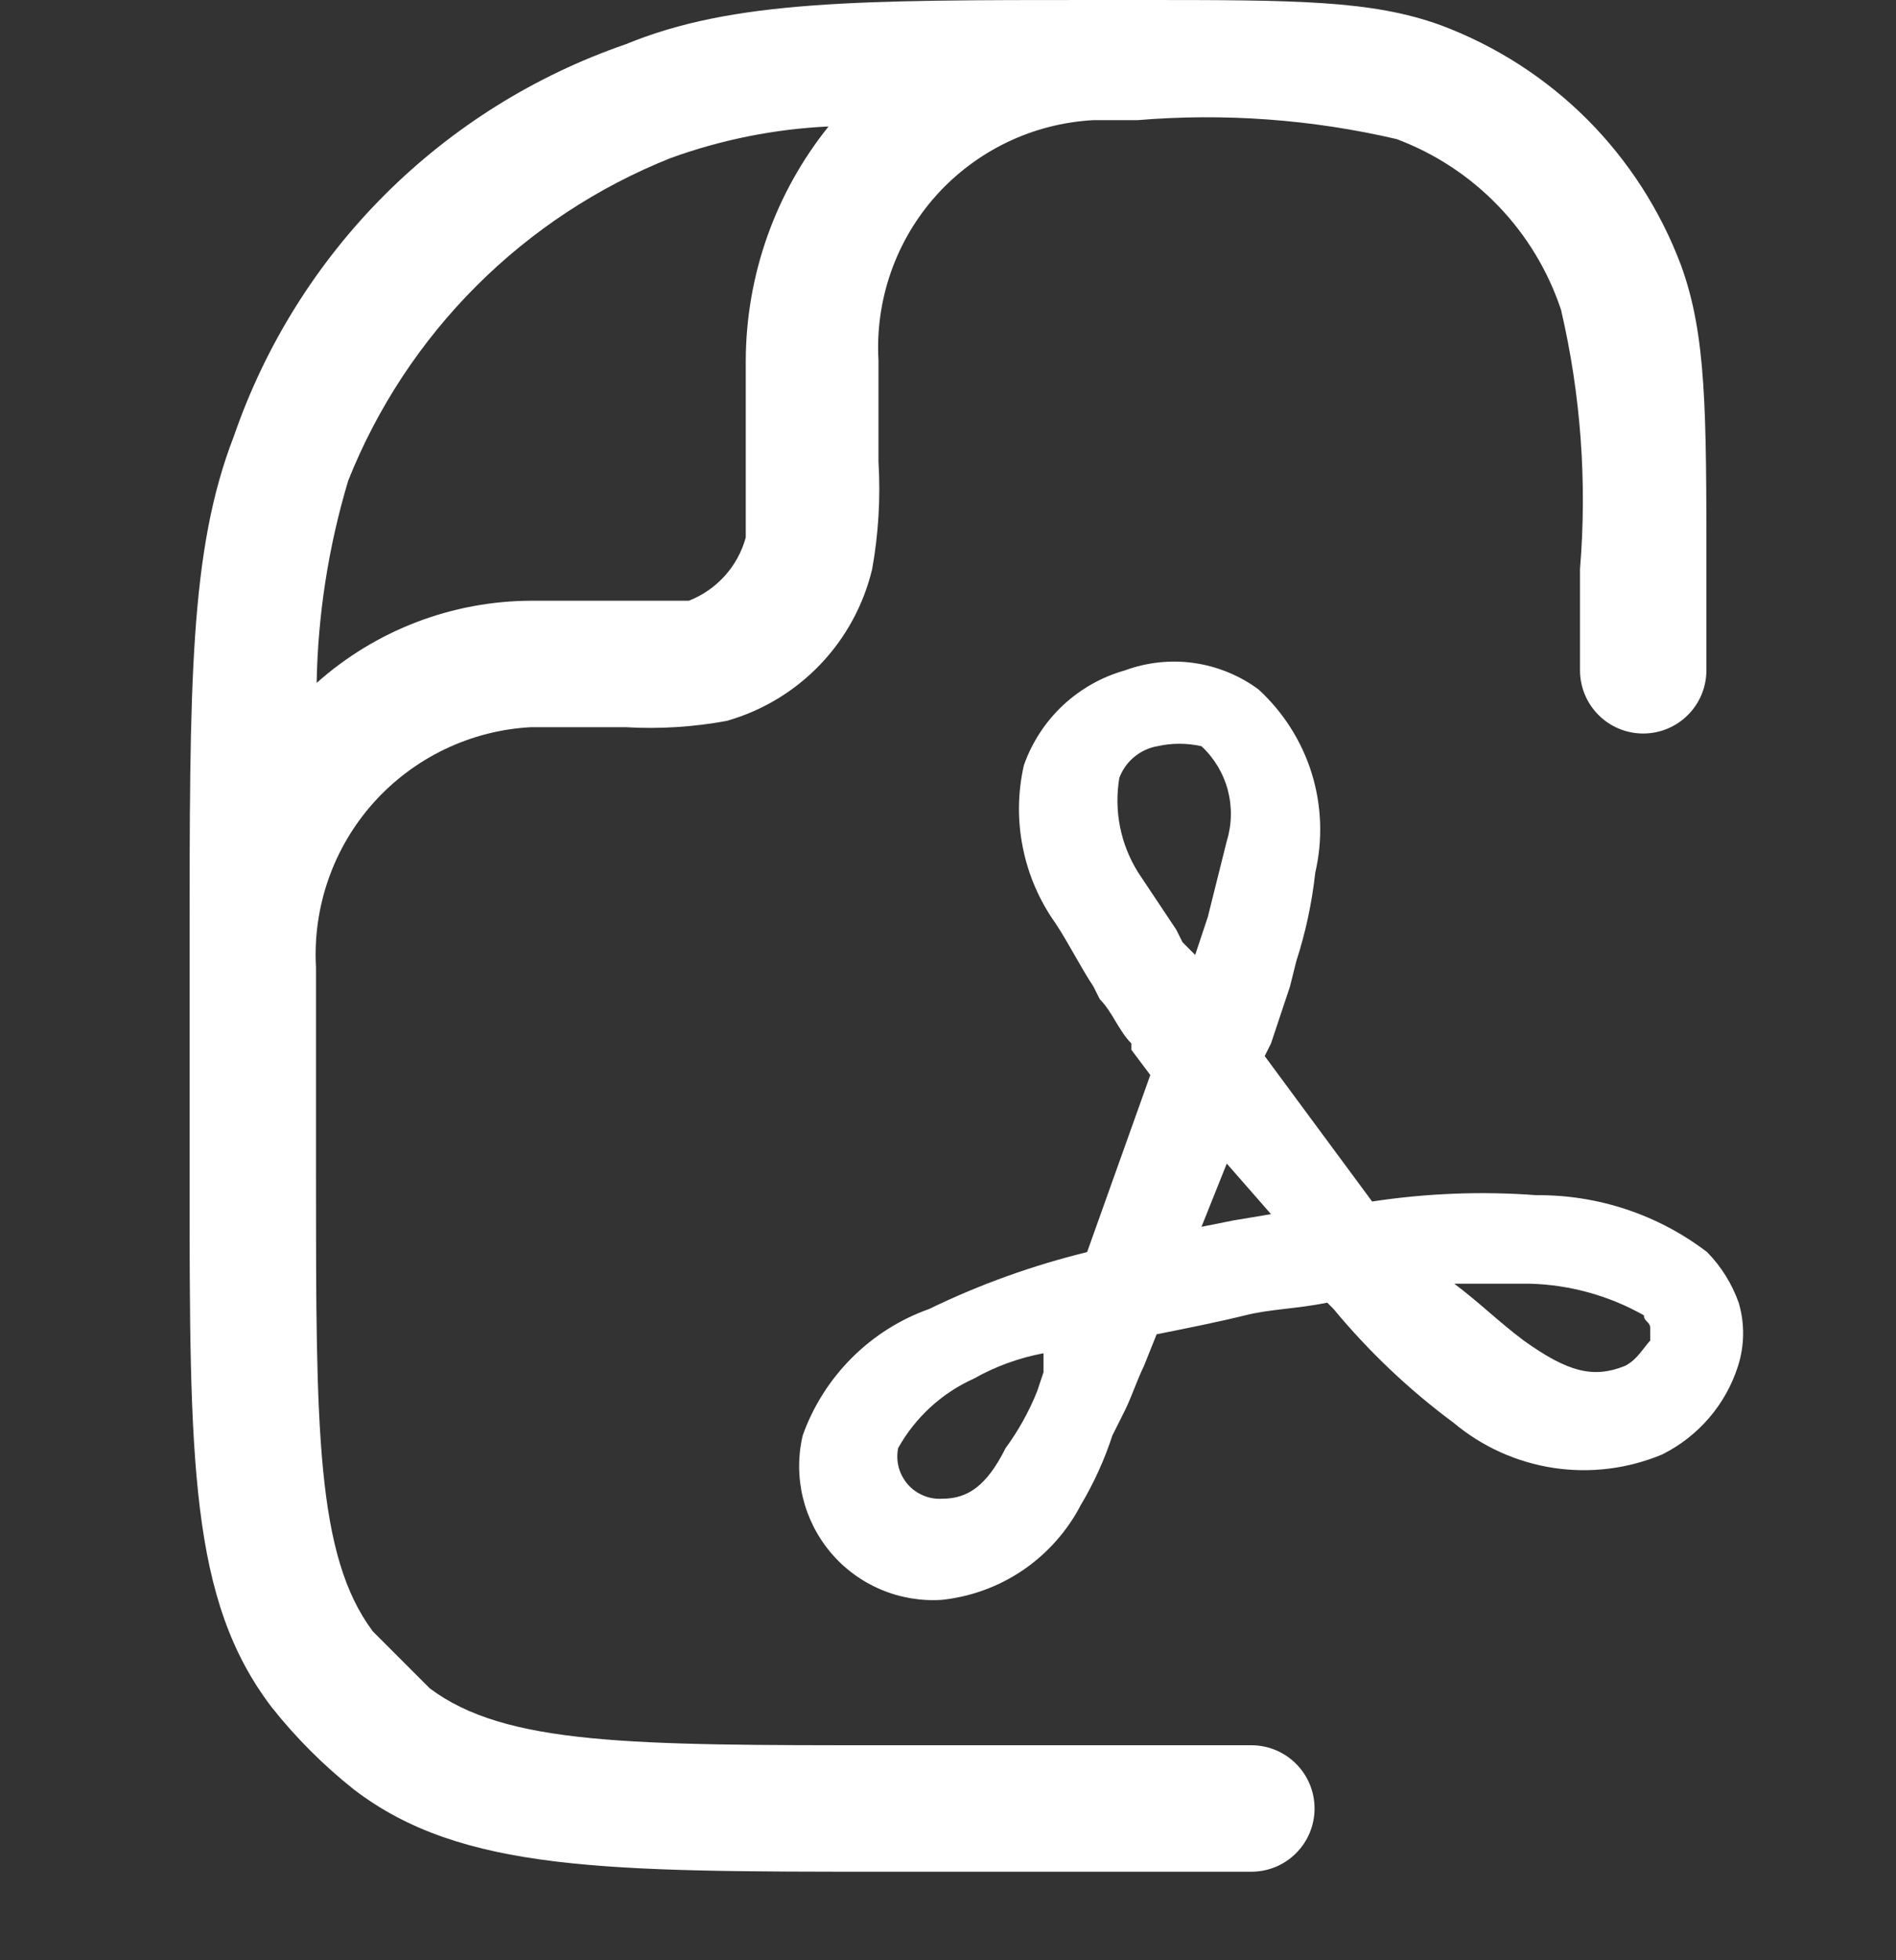
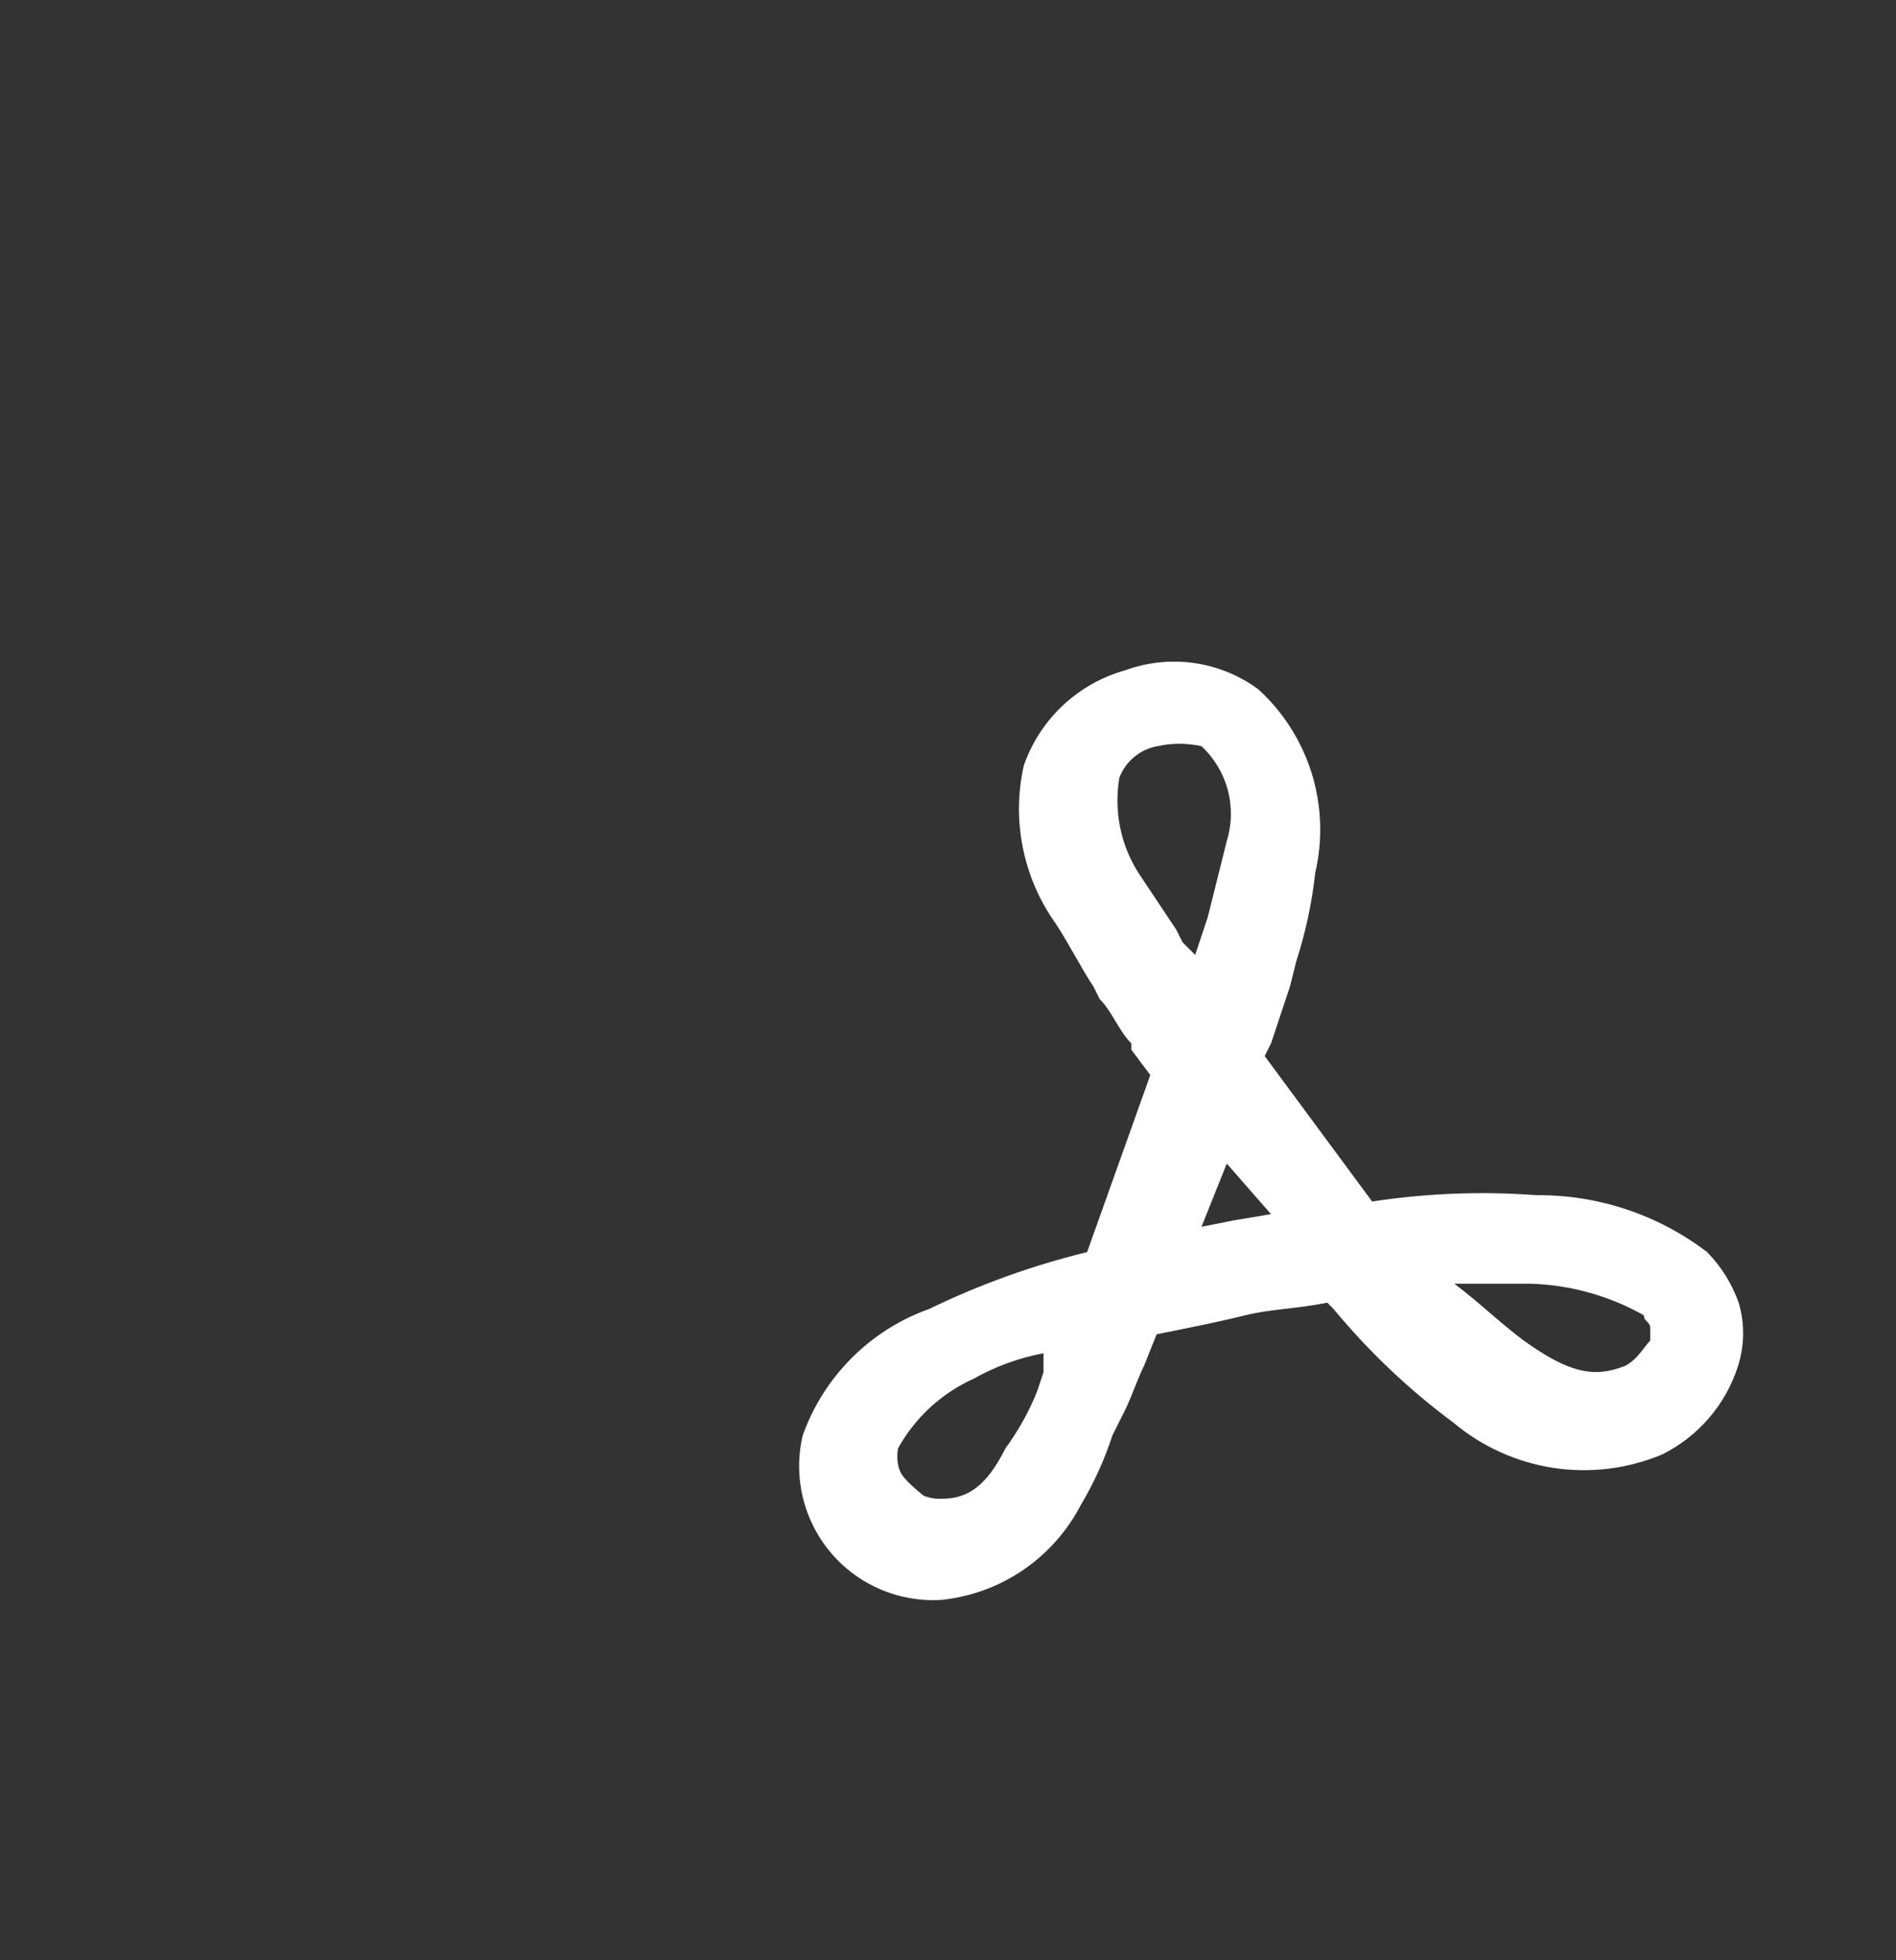
<svg xmlns="http://www.w3.org/2000/svg" width="30" height="31" viewBox="0 0 30 31" fill="none">
  <rect x="0" y="0" width="30" height="31" fill="#333333" stroke="none" />
-   <path fill-rule="evenodd" clip-rule="evenodd" d="M19.8 27.6H14C10 27.6 8 27.6 6.8 26.7L5.9 25.8C5 24.6 5 22.6 5 18.6V15.3C4.973 14.827 5.04 14.354 5.196 13.906C5.352 13.459 5.595 13.047 5.911 12.694C6.227 12.341 6.61 12.054 7.037 11.849C7.464 11.644 7.927 11.525 8.4 11.5H9.9C10.435 11.531 10.973 11.498 11.5 11.4C12.062 11.24 12.571 10.934 12.975 10.512C13.38 10.09 13.664 9.568 13.8 9C13.901 8.439 13.934 7.869 13.9 7.3V5.7C13.873 5.227 13.94 4.753 14.096 4.306C14.252 3.859 14.495 3.447 14.811 3.094C15.127 2.741 15.51 2.454 15.937 2.249C16.364 2.044 16.827 1.926 17.3 1.9H18C19.374 1.786 20.757 1.887 22.1 2.2C22.707 2.428 23.256 2.788 23.706 3.256C24.156 3.723 24.495 4.285 24.7 4.9C25.013 6.243 25.114 7.626 25 9V10.6C25 10.865 25.105 11.12 25.293 11.307C25.48 11.495 25.735 11.6 26 11.6C26.265 11.6 26.52 11.495 26.707 11.307C26.895 11.12 27 10.865 27 10.6V9C27 6.5 27 5.3 26.6 4.2C26.275 3.332 25.768 2.543 25.113 1.887C24.457 1.232 23.668 0.725 22.8 0.4C21.7 0 20.5 0 18 0H17.3C13.6 0 11.6 5.96046e-08 9.9 0.7C8.463 1.195 7.159 2.01 6.084 3.084C5.01 4.159 4.195 5.463 3.7 6.9C3 8.7 3 10.8 3 15V18.6C3 23.1 3 25.3 4.3 27C4.682 27.482 5.118 27.918 5.6 28.3C7.3 29.6 9.6 29.6 14 29.6H19.8C20.065 29.6 20.32 29.495 20.507 29.307C20.695 29.12 20.8 28.865 20.8 28.6C20.8 28.335 20.695 28.08 20.507 27.893C20.32 27.705 20.065 27.6 19.8 27.6ZM10.61 2.5C11.414 2.209 12.256 2.04 13.11 2C12.267 3.049 11.805 4.354 11.8 5.7V8.5C11.738 8.725 11.625 8.933 11.468 9.107C11.312 9.28 11.117 9.415 10.9 9.5H8.41C7.156 9.503 5.946 9.966 5.01 10.8C5.03 9.716 5.198 8.639 5.51 7.6C5.969 6.448 6.658 5.402 7.535 4.525C8.412 3.648 9.458 2.959 10.61 2.5Z" fill="white" />
-   <path fill-rule="evenodd" clip-rule="evenodd" d="M27.511 20.601C27.404 20.301 27.234 20.028 27.011 19.801C26.235 19.209 25.286 18.893 24.311 18.901C23.443 18.836 22.571 18.87 21.711 19.001L20.011 16.701L20.111 16.501L20.411 15.601L20.511 15.201C20.658 14.746 20.759 14.277 20.811 13.801C20.932 13.281 20.913 12.739 20.755 12.229C20.596 11.719 20.305 11.261 19.911 10.901C19.611 10.681 19.262 10.538 18.893 10.485C18.525 10.433 18.15 10.473 17.801 10.601C17.433 10.704 17.096 10.895 16.817 11.156C16.539 11.417 16.328 11.741 16.201 12.101C16.103 12.529 16.097 12.973 16.184 13.404C16.27 13.835 16.446 14.243 16.701 14.601C16.901 14.901 17.101 15.301 17.301 15.601L17.401 15.801C17.601 16.001 17.701 16.301 17.901 16.501V16.601L18.201 17.001L17.201 19.801C16.338 20.012 15.5 20.313 14.701 20.701C14.24 20.865 13.821 21.13 13.476 21.476C13.13 21.822 12.865 22.24 12.701 22.701C12.625 23.023 12.626 23.359 12.703 23.681C12.781 24.003 12.932 24.302 13.146 24.555C13.36 24.808 13.63 25.007 13.935 25.136C14.239 25.266 14.57 25.322 14.901 25.301C15.363 25.252 15.806 25.09 16.19 24.828C16.573 24.566 16.887 24.213 17.101 23.801C17.308 23.454 17.476 23.085 17.601 22.701L17.801 22.301C17.901 22.101 18.001 21.801 18.101 21.601L18.301 21.101C18.801 21.001 19.301 20.901 19.701 20.801C20.101 20.701 20.501 20.701 21.001 20.601L21.101 20.701C21.659 21.375 22.297 21.98 23.001 22.501C23.452 22.879 23.998 23.125 24.581 23.214C25.163 23.302 25.758 23.228 26.301 23.001C26.584 22.86 26.837 22.663 27.043 22.423C27.249 22.183 27.405 21.903 27.501 21.601C27.604 21.276 27.608 20.928 27.511 20.601ZM16.511 21.701L16.411 22.001C16.283 22.321 16.115 22.623 15.911 22.901C15.611 23.501 15.311 23.701 14.911 23.701C14.808 23.708 14.705 23.691 14.611 23.651C14.516 23.612 14.431 23.551 14.363 23.474C14.296 23.396 14.247 23.304 14.22 23.205C14.194 23.106 14.191 23.002 14.211 22.901C14.482 22.415 14.903 22.029 15.411 21.801C15.753 21.608 16.125 21.473 16.511 21.401V21.701ZM18.911 15.101L18.711 14.901L18.611 14.701L18.011 13.801C17.73 13.355 17.623 12.821 17.711 12.301C17.759 12.173 17.839 12.059 17.945 11.972C18.05 11.884 18.176 11.825 18.311 11.801C18.541 11.749 18.78 11.749 19.011 11.801C19.212 11.988 19.356 12.228 19.427 12.493C19.497 12.759 19.492 13.039 19.411 13.301L19.111 14.501L18.911 15.101ZM19.511 19.301L19.011 19.401L19.411 18.401L20.111 19.201L19.511 19.301ZM25.711 21.601C25.211 21.801 24.811 21.701 24.111 21.201C23.711 20.901 23.411 20.601 23.011 20.301H24.211C24.842 20.318 25.46 20.49 26.011 20.801C26.011 20.901 26.111 20.901 26.111 21.001V21.201C26.011 21.301 25.911 21.501 25.711 21.601Z" fill="white" />
+   <path fill-rule="evenodd" clip-rule="evenodd" d="M27.511 20.601C27.404 20.301 27.234 20.028 27.011 19.801C26.235 19.209 25.286 18.893 24.311 18.901C23.443 18.836 22.571 18.87 21.711 19.001L20.011 16.701L20.111 16.501L20.411 15.601L20.511 15.201C20.658 14.746 20.759 14.277 20.811 13.801C20.932 13.281 20.913 12.739 20.755 12.229C20.596 11.719 20.305 11.261 19.911 10.901C19.611 10.681 19.262 10.538 18.893 10.485C18.525 10.433 18.15 10.473 17.801 10.601C17.433 10.704 17.096 10.895 16.817 11.156C16.539 11.417 16.328 11.741 16.201 12.101C16.103 12.529 16.097 12.973 16.184 13.404C16.27 13.835 16.446 14.243 16.701 14.601C16.901 14.901 17.101 15.301 17.301 15.601L17.401 15.801C17.601 16.001 17.701 16.301 17.901 16.501V16.601L18.201 17.001L17.201 19.801C16.338 20.012 15.5 20.313 14.701 20.701C14.24 20.865 13.821 21.13 13.476 21.476C13.13 21.822 12.865 22.24 12.701 22.701C12.625 23.023 12.626 23.359 12.703 23.681C12.781 24.003 12.932 24.302 13.146 24.555C13.36 24.808 13.63 25.007 13.935 25.136C14.239 25.266 14.57 25.322 14.901 25.301C15.363 25.252 15.806 25.09 16.19 24.828C16.573 24.566 16.887 24.213 17.101 23.801C17.308 23.454 17.476 23.085 17.601 22.701L17.801 22.301C17.901 22.101 18.001 21.801 18.101 21.601L18.301 21.101C18.801 21.001 19.301 20.901 19.701 20.801C20.101 20.701 20.501 20.701 21.001 20.601L21.101 20.701C21.659 21.375 22.297 21.98 23.001 22.501C23.452 22.879 23.998 23.125 24.581 23.214C25.163 23.302 25.758 23.228 26.301 23.001C26.584 22.86 26.837 22.663 27.043 22.423C27.249 22.183 27.405 21.903 27.501 21.601C27.604 21.276 27.608 20.928 27.511 20.601ZM16.511 21.701L16.411 22.001C16.283 22.321 16.115 22.623 15.911 22.901C15.611 23.501 15.311 23.701 14.911 23.701C14.808 23.708 14.705 23.691 14.611 23.651C14.296 23.396 14.247 23.304 14.22 23.205C14.194 23.106 14.191 23.002 14.211 22.901C14.482 22.415 14.903 22.029 15.411 21.801C15.753 21.608 16.125 21.473 16.511 21.401V21.701ZM18.911 15.101L18.711 14.901L18.611 14.701L18.011 13.801C17.73 13.355 17.623 12.821 17.711 12.301C17.759 12.173 17.839 12.059 17.945 11.972C18.05 11.884 18.176 11.825 18.311 11.801C18.541 11.749 18.78 11.749 19.011 11.801C19.212 11.988 19.356 12.228 19.427 12.493C19.497 12.759 19.492 13.039 19.411 13.301L19.111 14.501L18.911 15.101ZM19.511 19.301L19.011 19.401L19.411 18.401L20.111 19.201L19.511 19.301ZM25.711 21.601C25.211 21.801 24.811 21.701 24.111 21.201C23.711 20.901 23.411 20.601 23.011 20.301H24.211C24.842 20.318 25.46 20.49 26.011 20.801C26.011 20.901 26.111 20.901 26.111 21.001V21.201C26.011 21.301 25.911 21.501 25.711 21.601Z" fill="white" />
</svg>